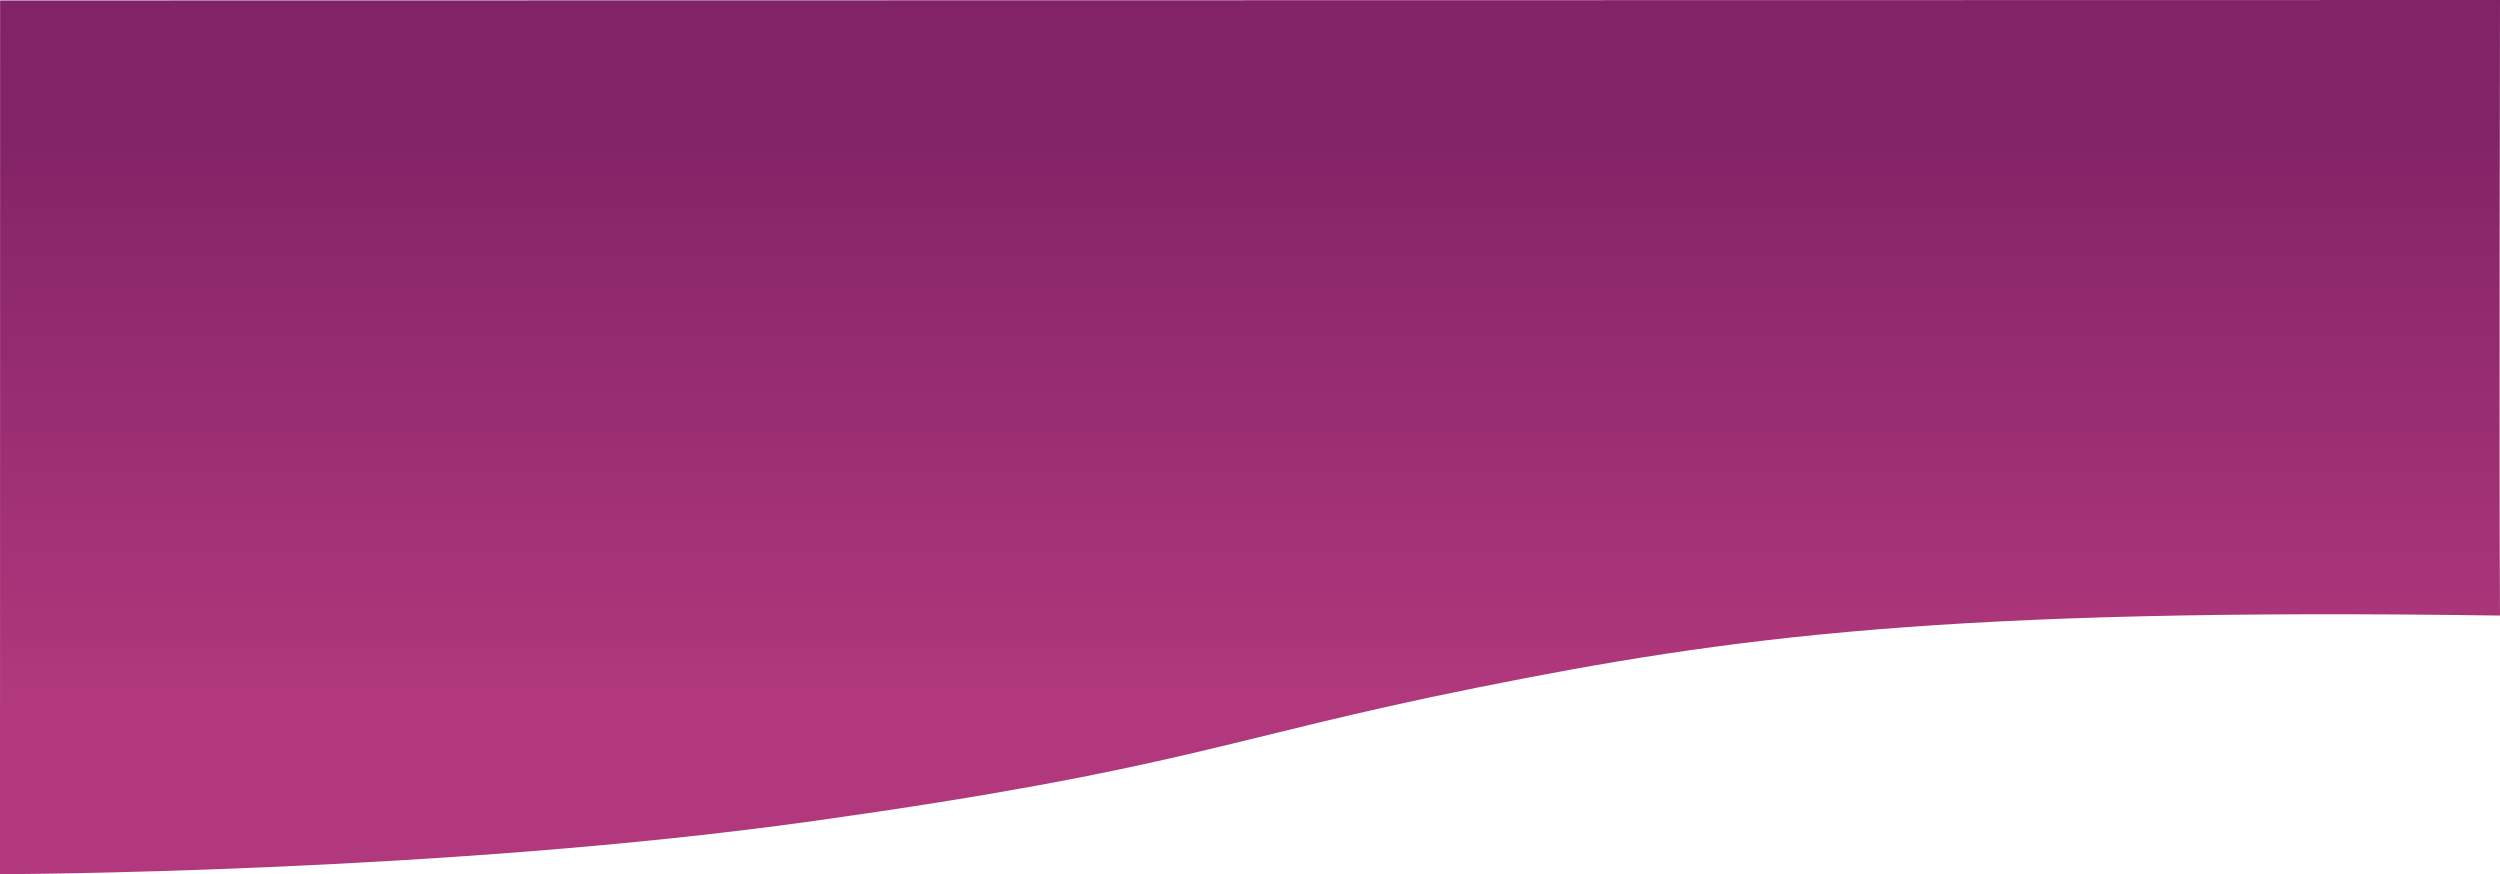
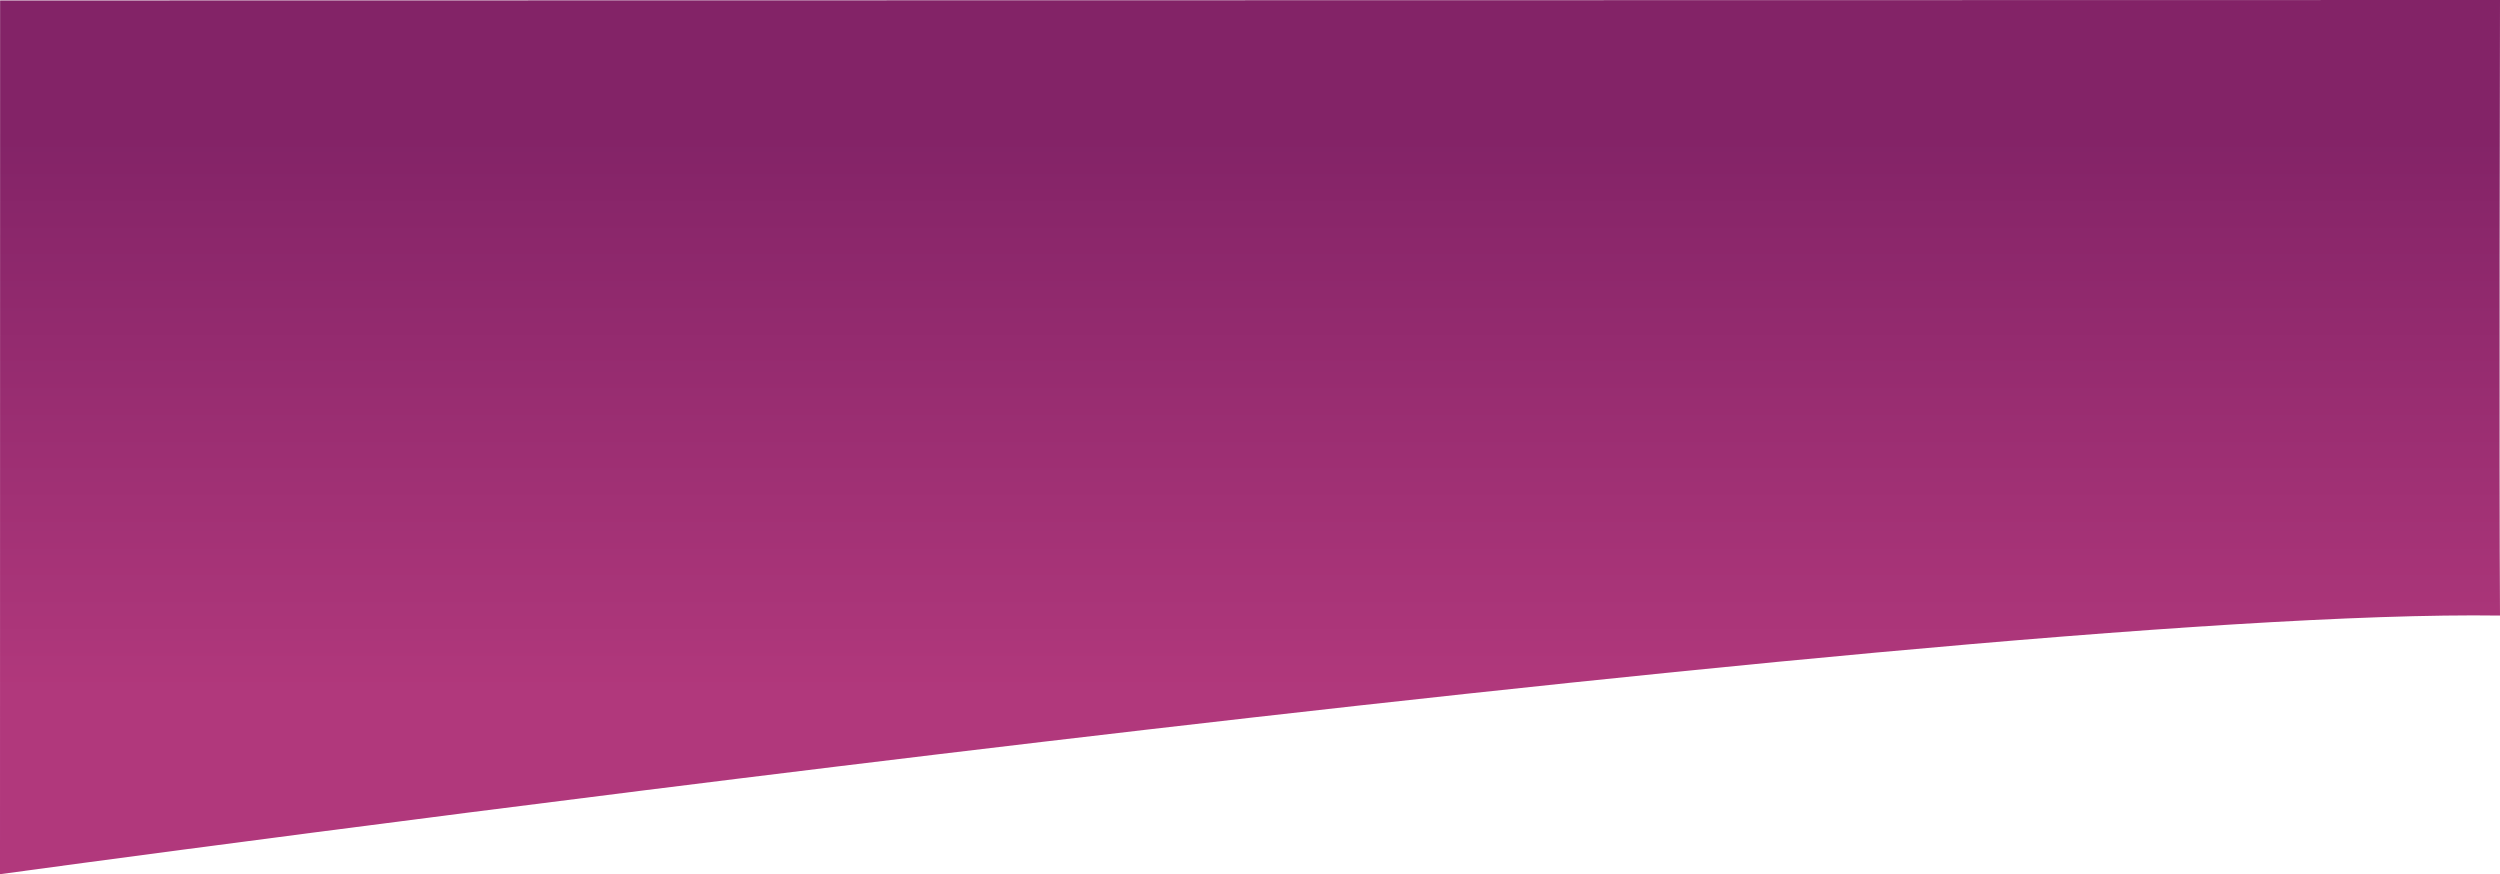
<svg xmlns="http://www.w3.org/2000/svg" width="1920" height="671.367" viewBox="0 0 1920 671.367">
  <defs>
    <linearGradient id="linear-gradient" x1="0.5" y1="0.847" x2="0.5" y2="0.204" gradientUnits="objectBoundingBox">
      <stop offset="0" stop-color="#832367" />
      <stop offset="1" stop-color="#b1387c" />
    </linearGradient>
  </defs>
-   <path id="Tracé_4" data-name="Tracé 4" d="M0,4381.156l1919.922-.357.078-671.01s-338.994.741-624.637,40.816-314.072,63.113-509.39,102.376S425.469,3914.524,0,3908.4C.735,4007.535,0,4381.156,0,4381.156Z" transform="translate(1920 4381.156) rotate(180)" fill="url(#linear-gradient)" />
+   <path id="Tracé_4" data-name="Tracé 4" d="M0,4381.156l1919.922-.357.078-671.01S425.469,3914.524,0,3908.4C.735,4007.535,0,4381.156,0,4381.156Z" transform="translate(1920 4381.156) rotate(180)" fill="url(#linear-gradient)" />
</svg>